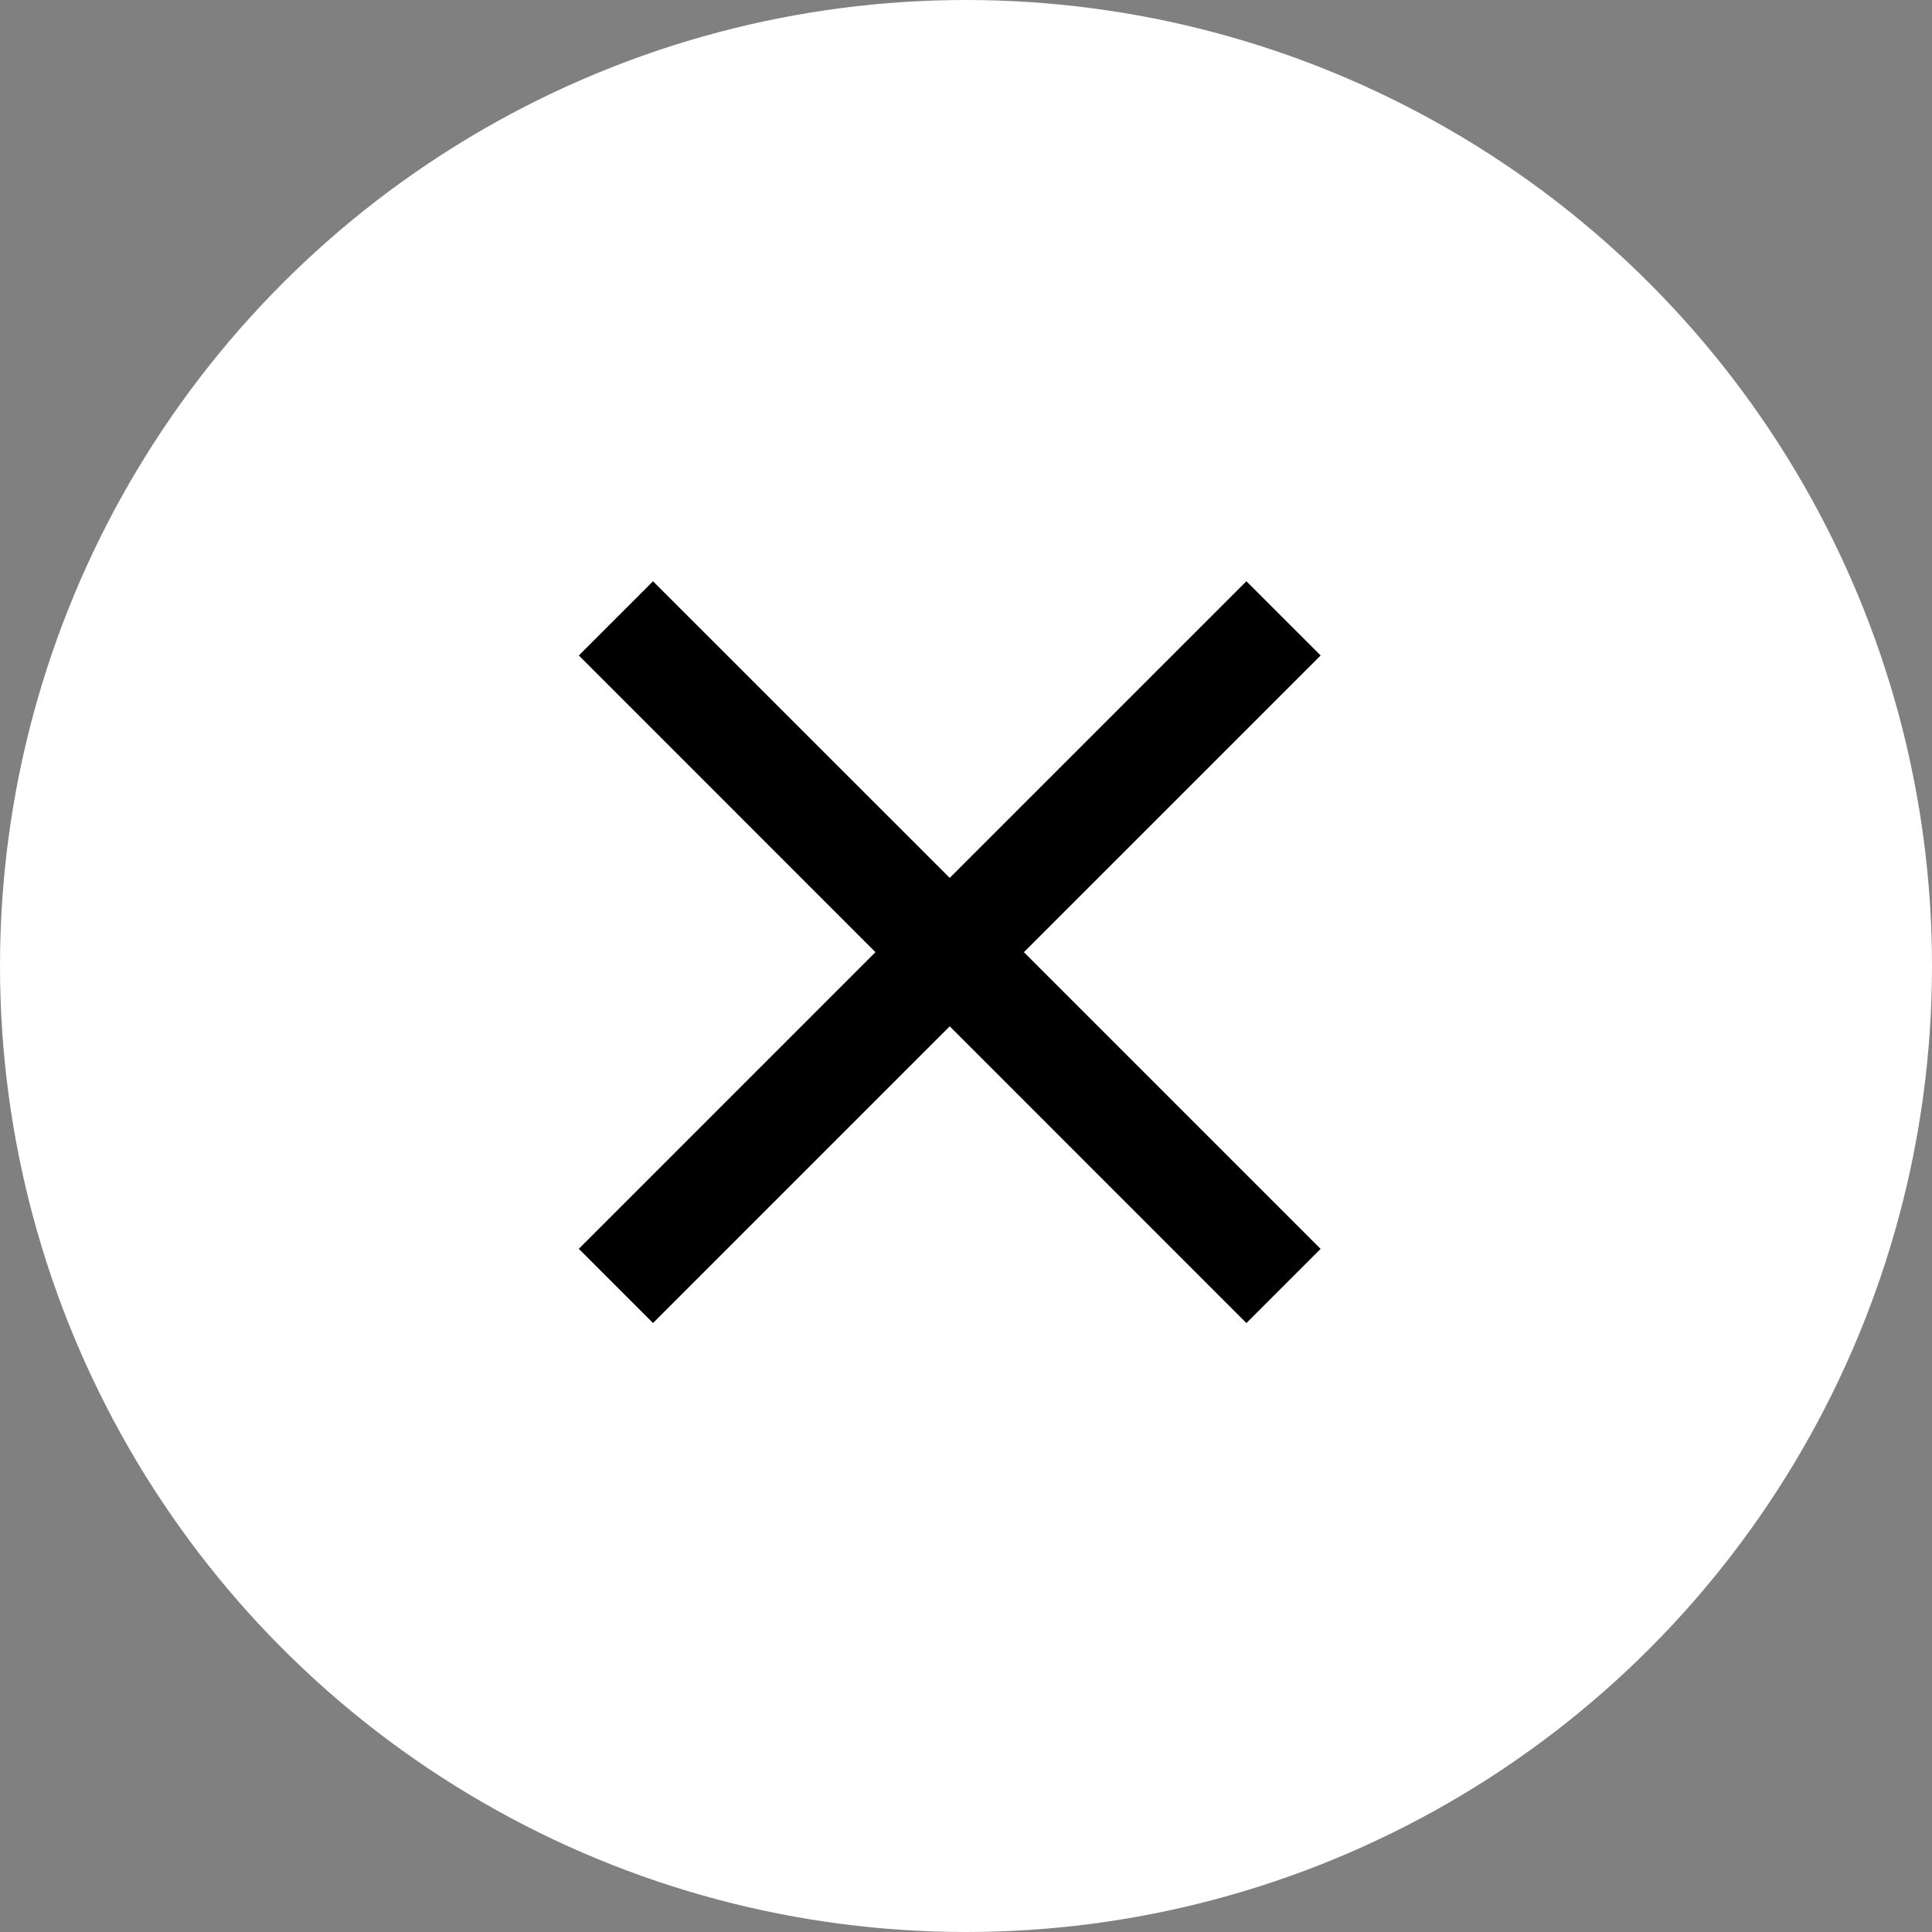
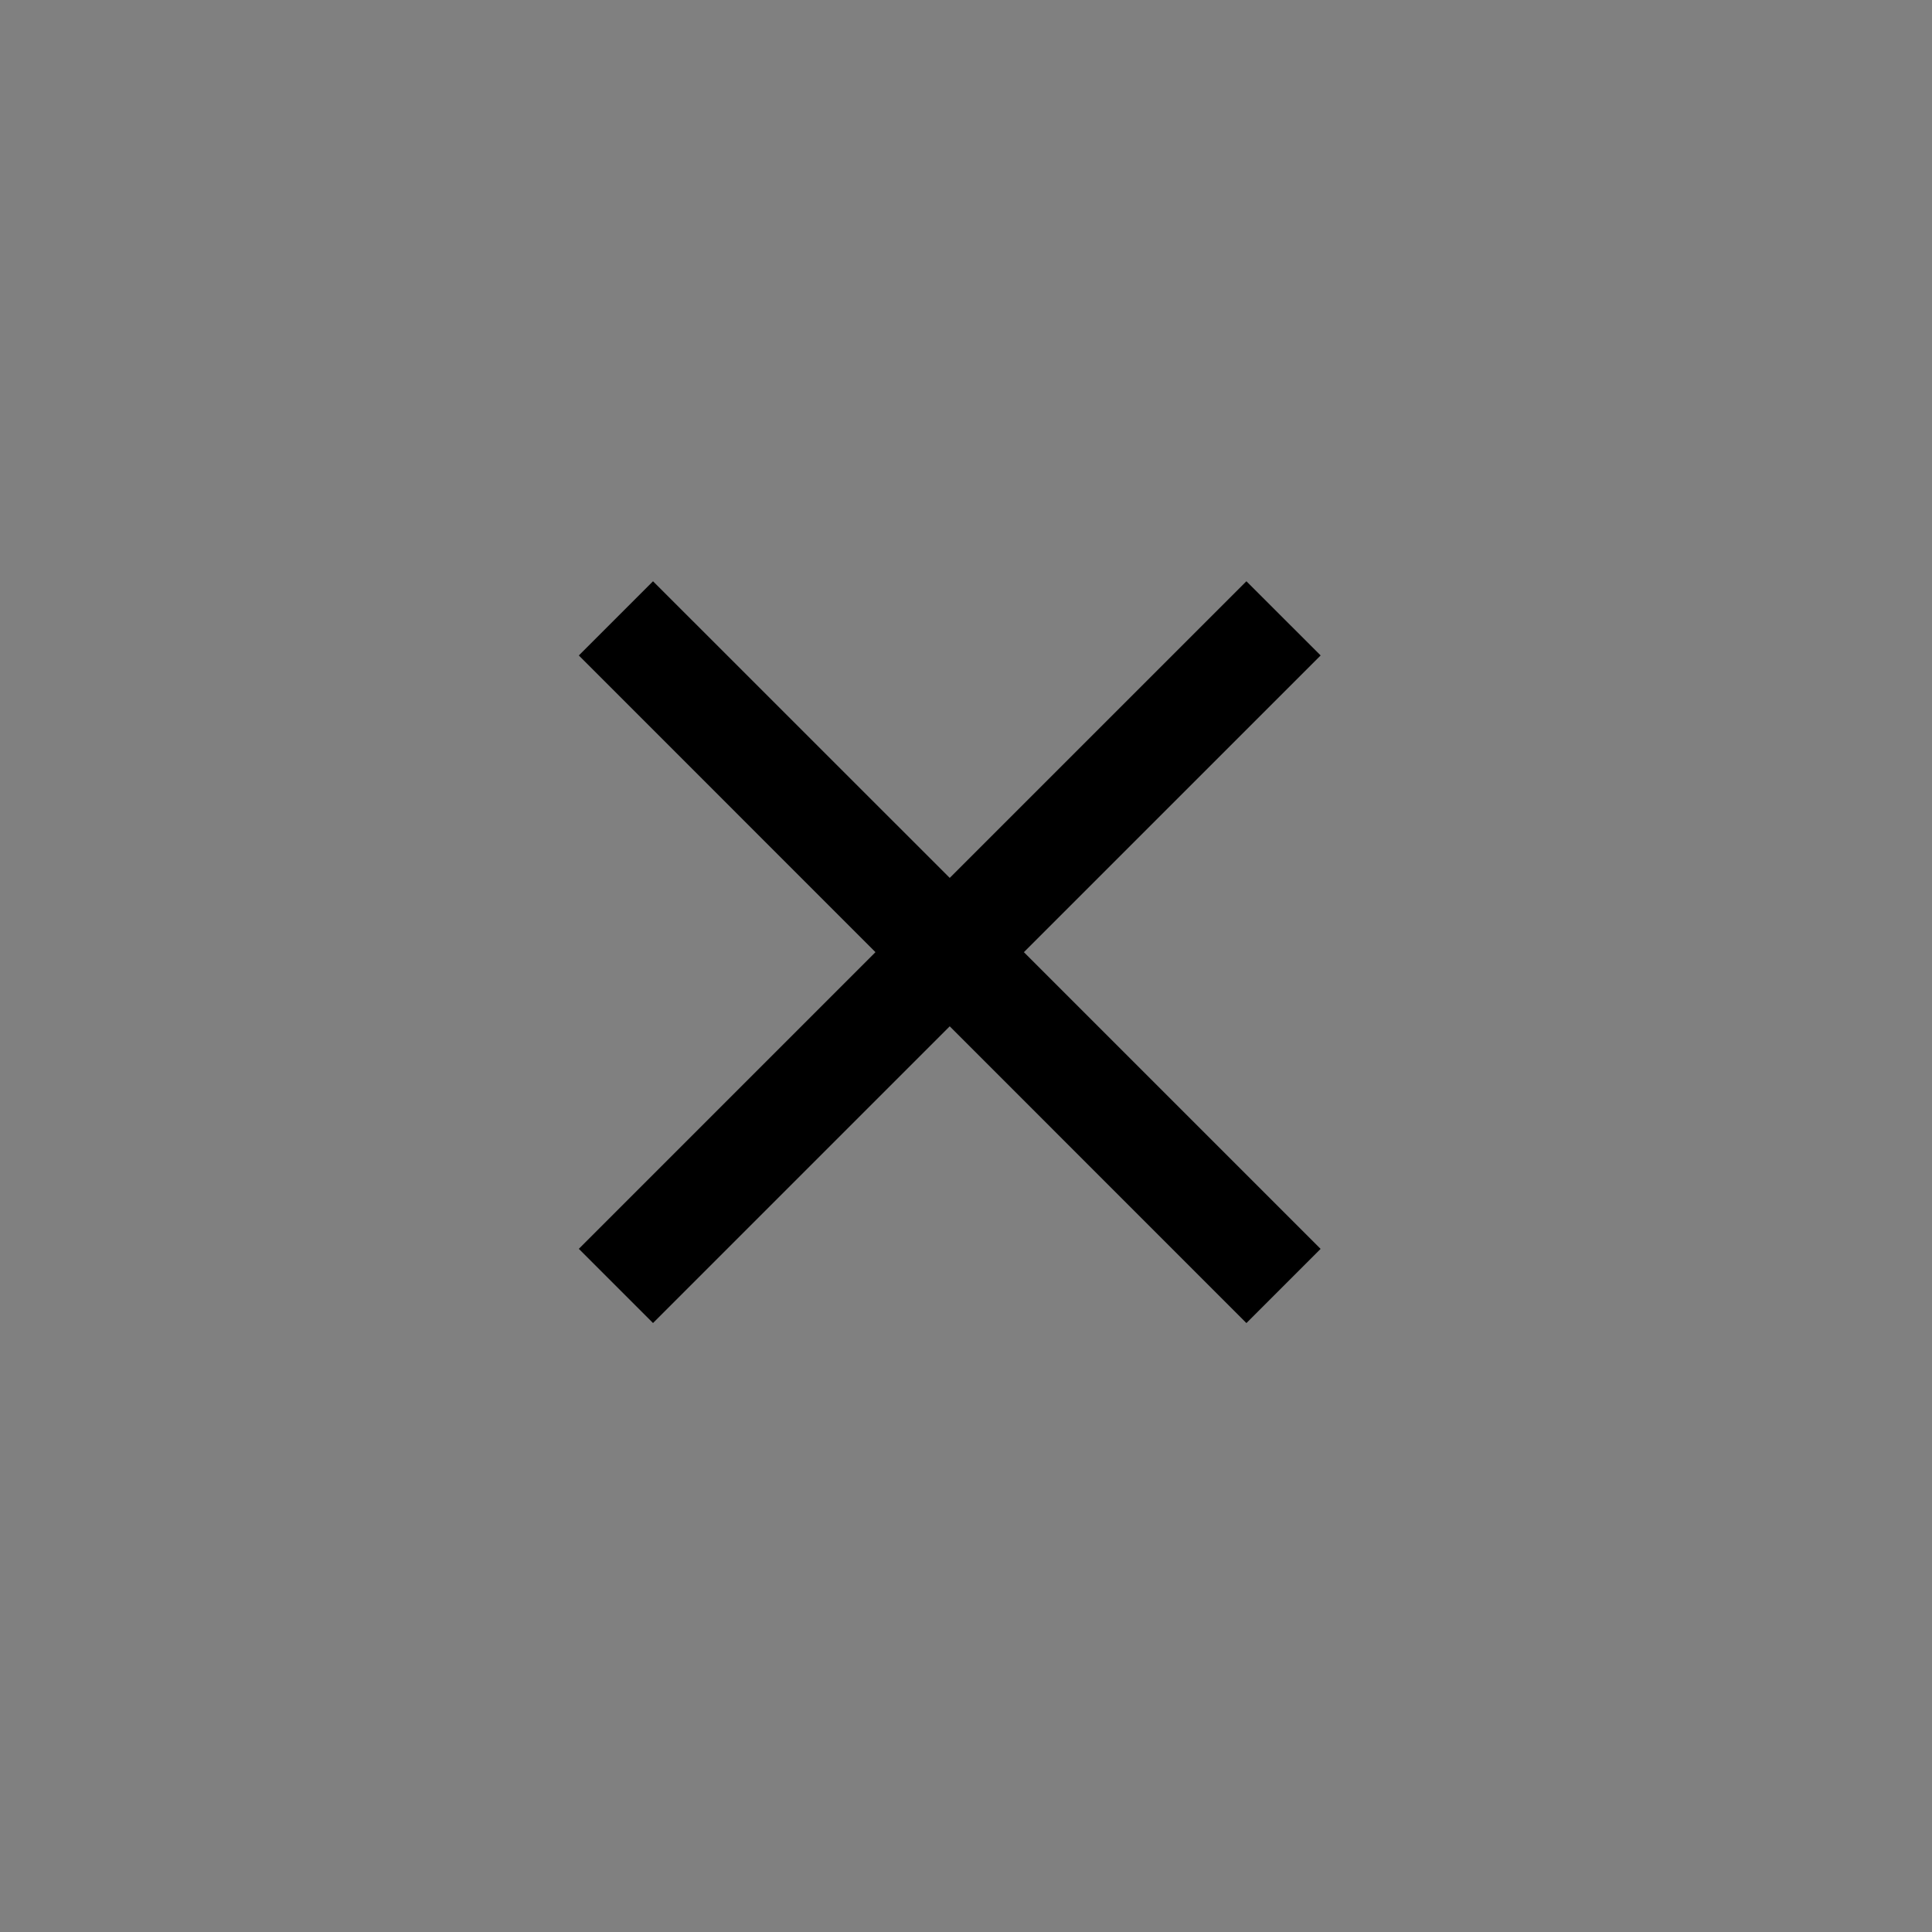
<svg xmlns="http://www.w3.org/2000/svg" width="50" height="50" viewBox="0 0 50 50">
  <rect x="0" y="0" width="50" height="50" fill="#808080" stroke="none" />
  <g id="Group_10783" data-name="Group 10783" transform="translate(-1305 -184)">
-     <circle id="Ellipse_721" data-name="Ellipse 721" cx="25" cy="25" r="25" transform="translate(1305 184)" fill="#fff" />
    <path id="Icon_ionic-md-close" data-name="Icon ionic-md-close" d="M26.721,9.443,24.8,7.523,17.122,15.2,9.443,7.523l-1.92,1.92L15.2,17.122,7.523,24.8l1.92,1.92,7.679-7.679L24.8,26.721l1.92-1.92-7.679-7.679Z" transform="translate(1312.457 191.52)" />
  </g>
</svg>